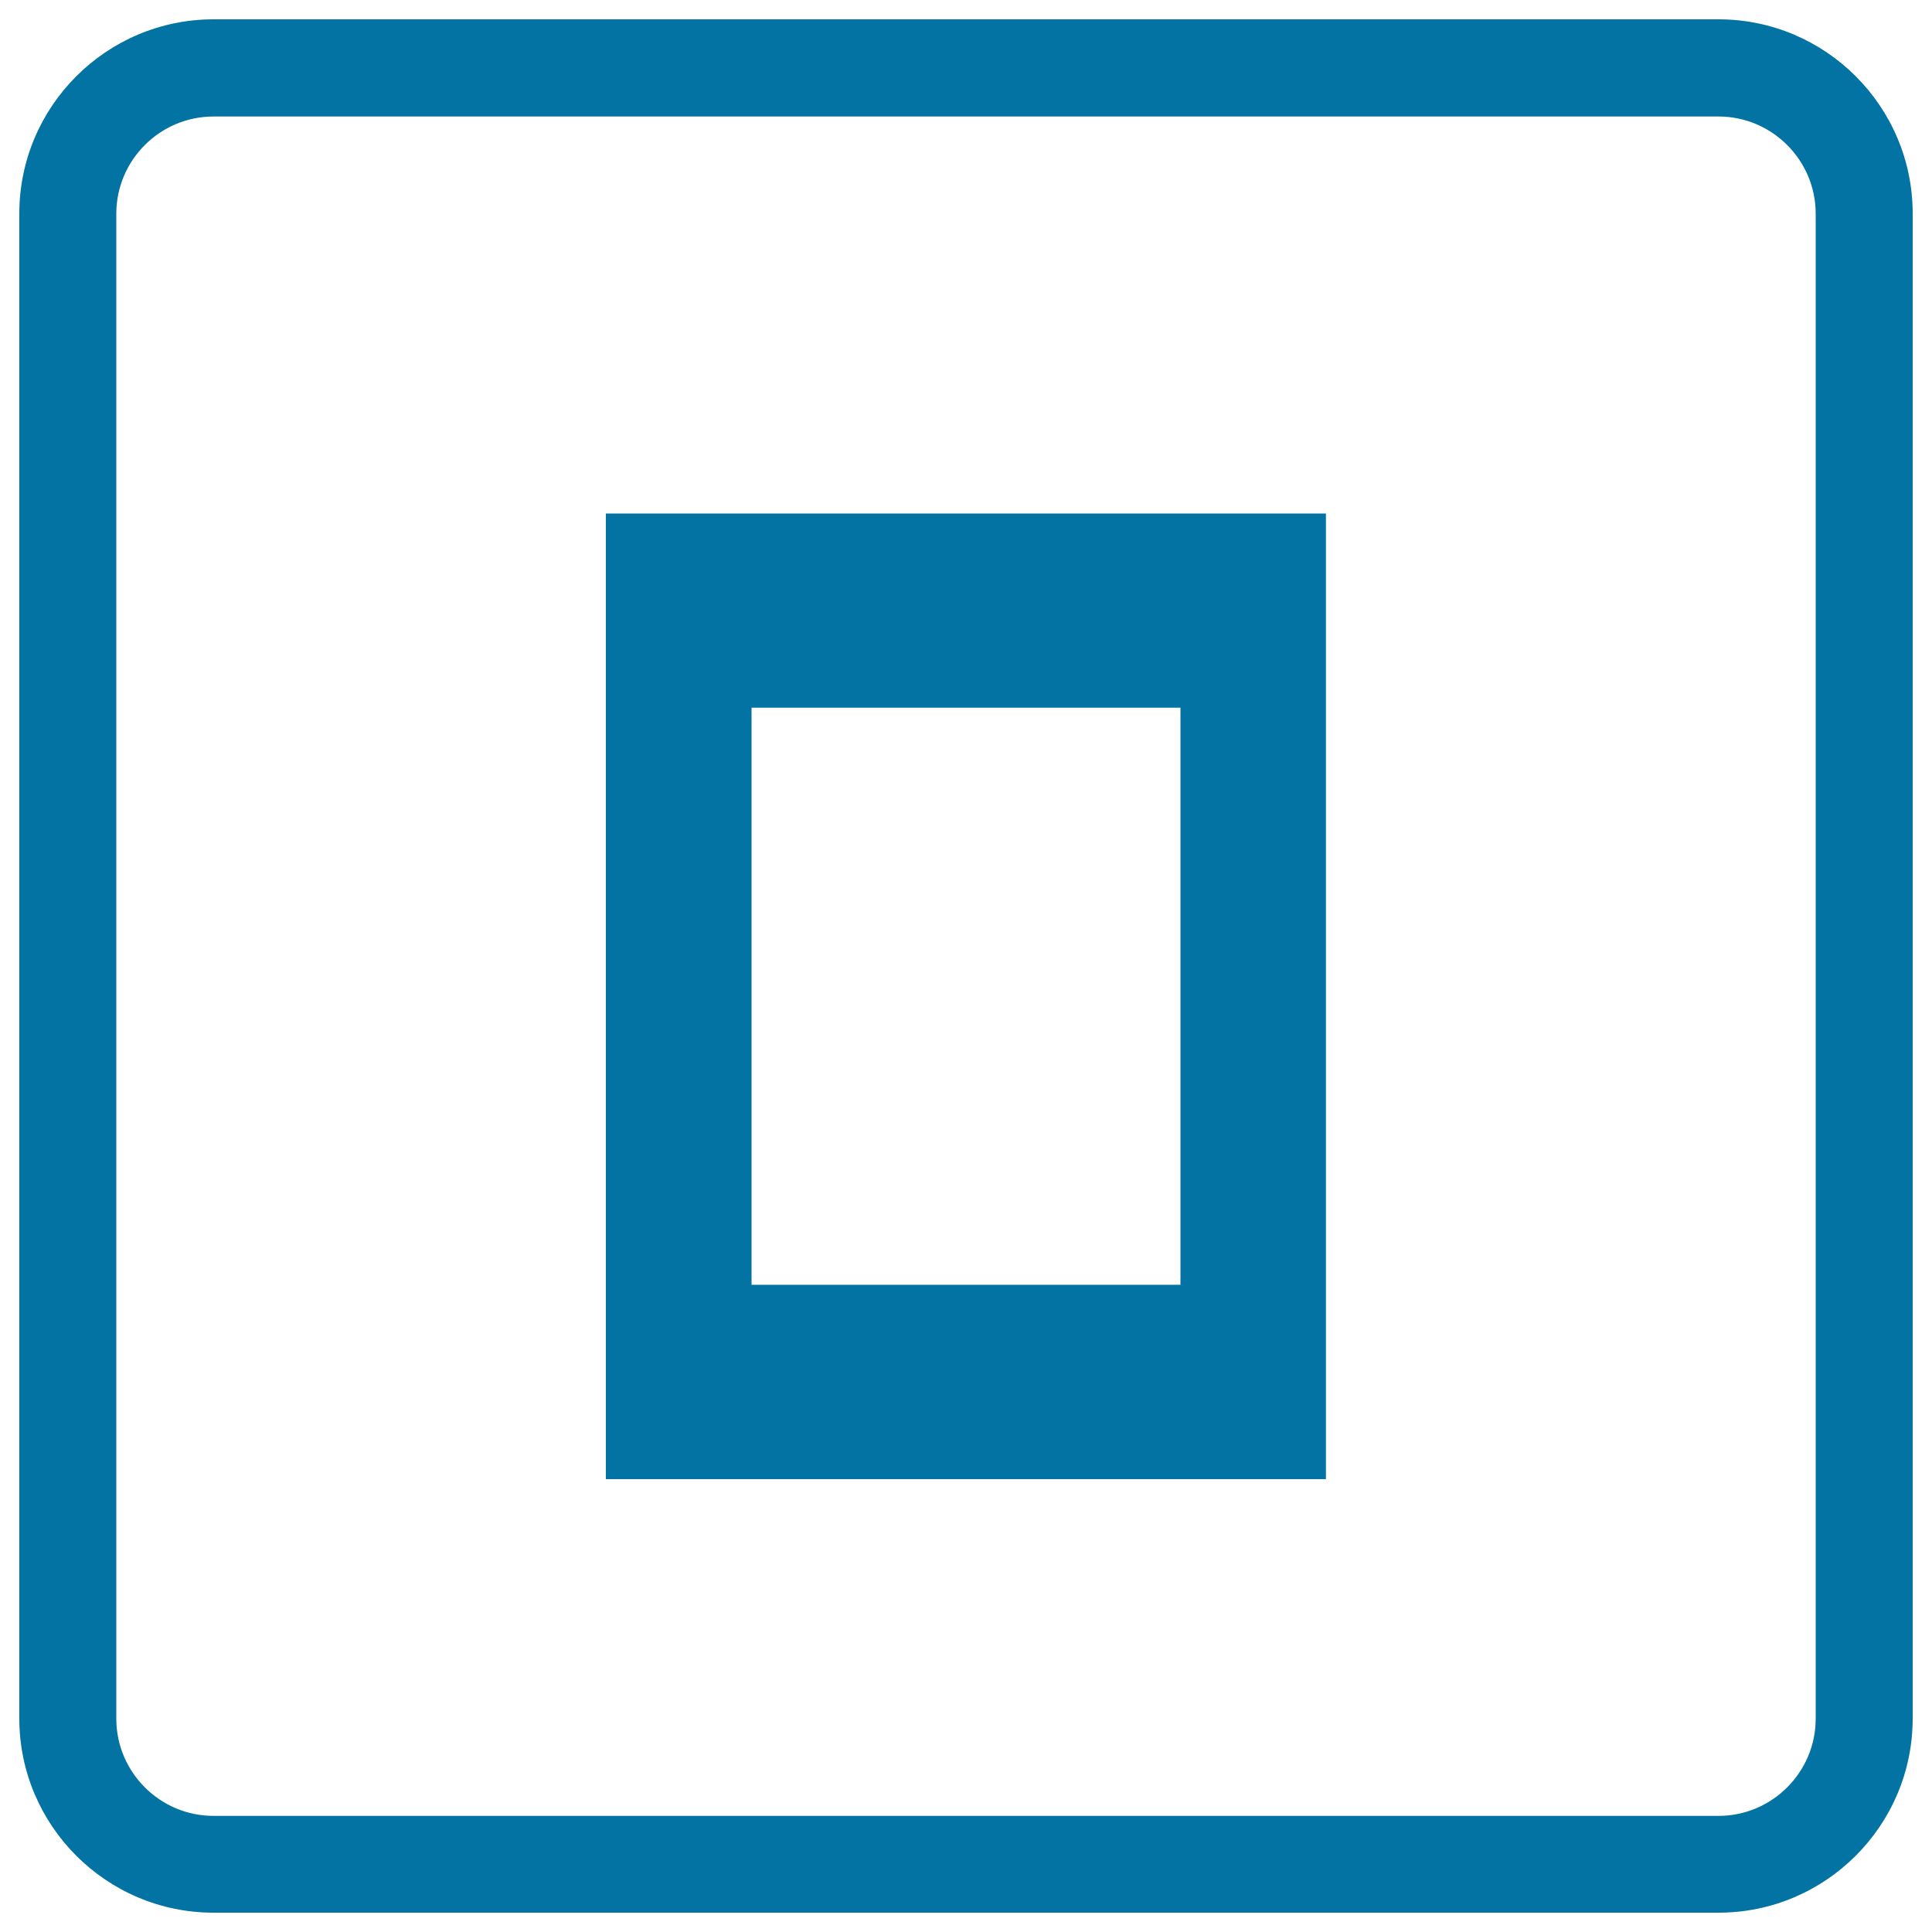
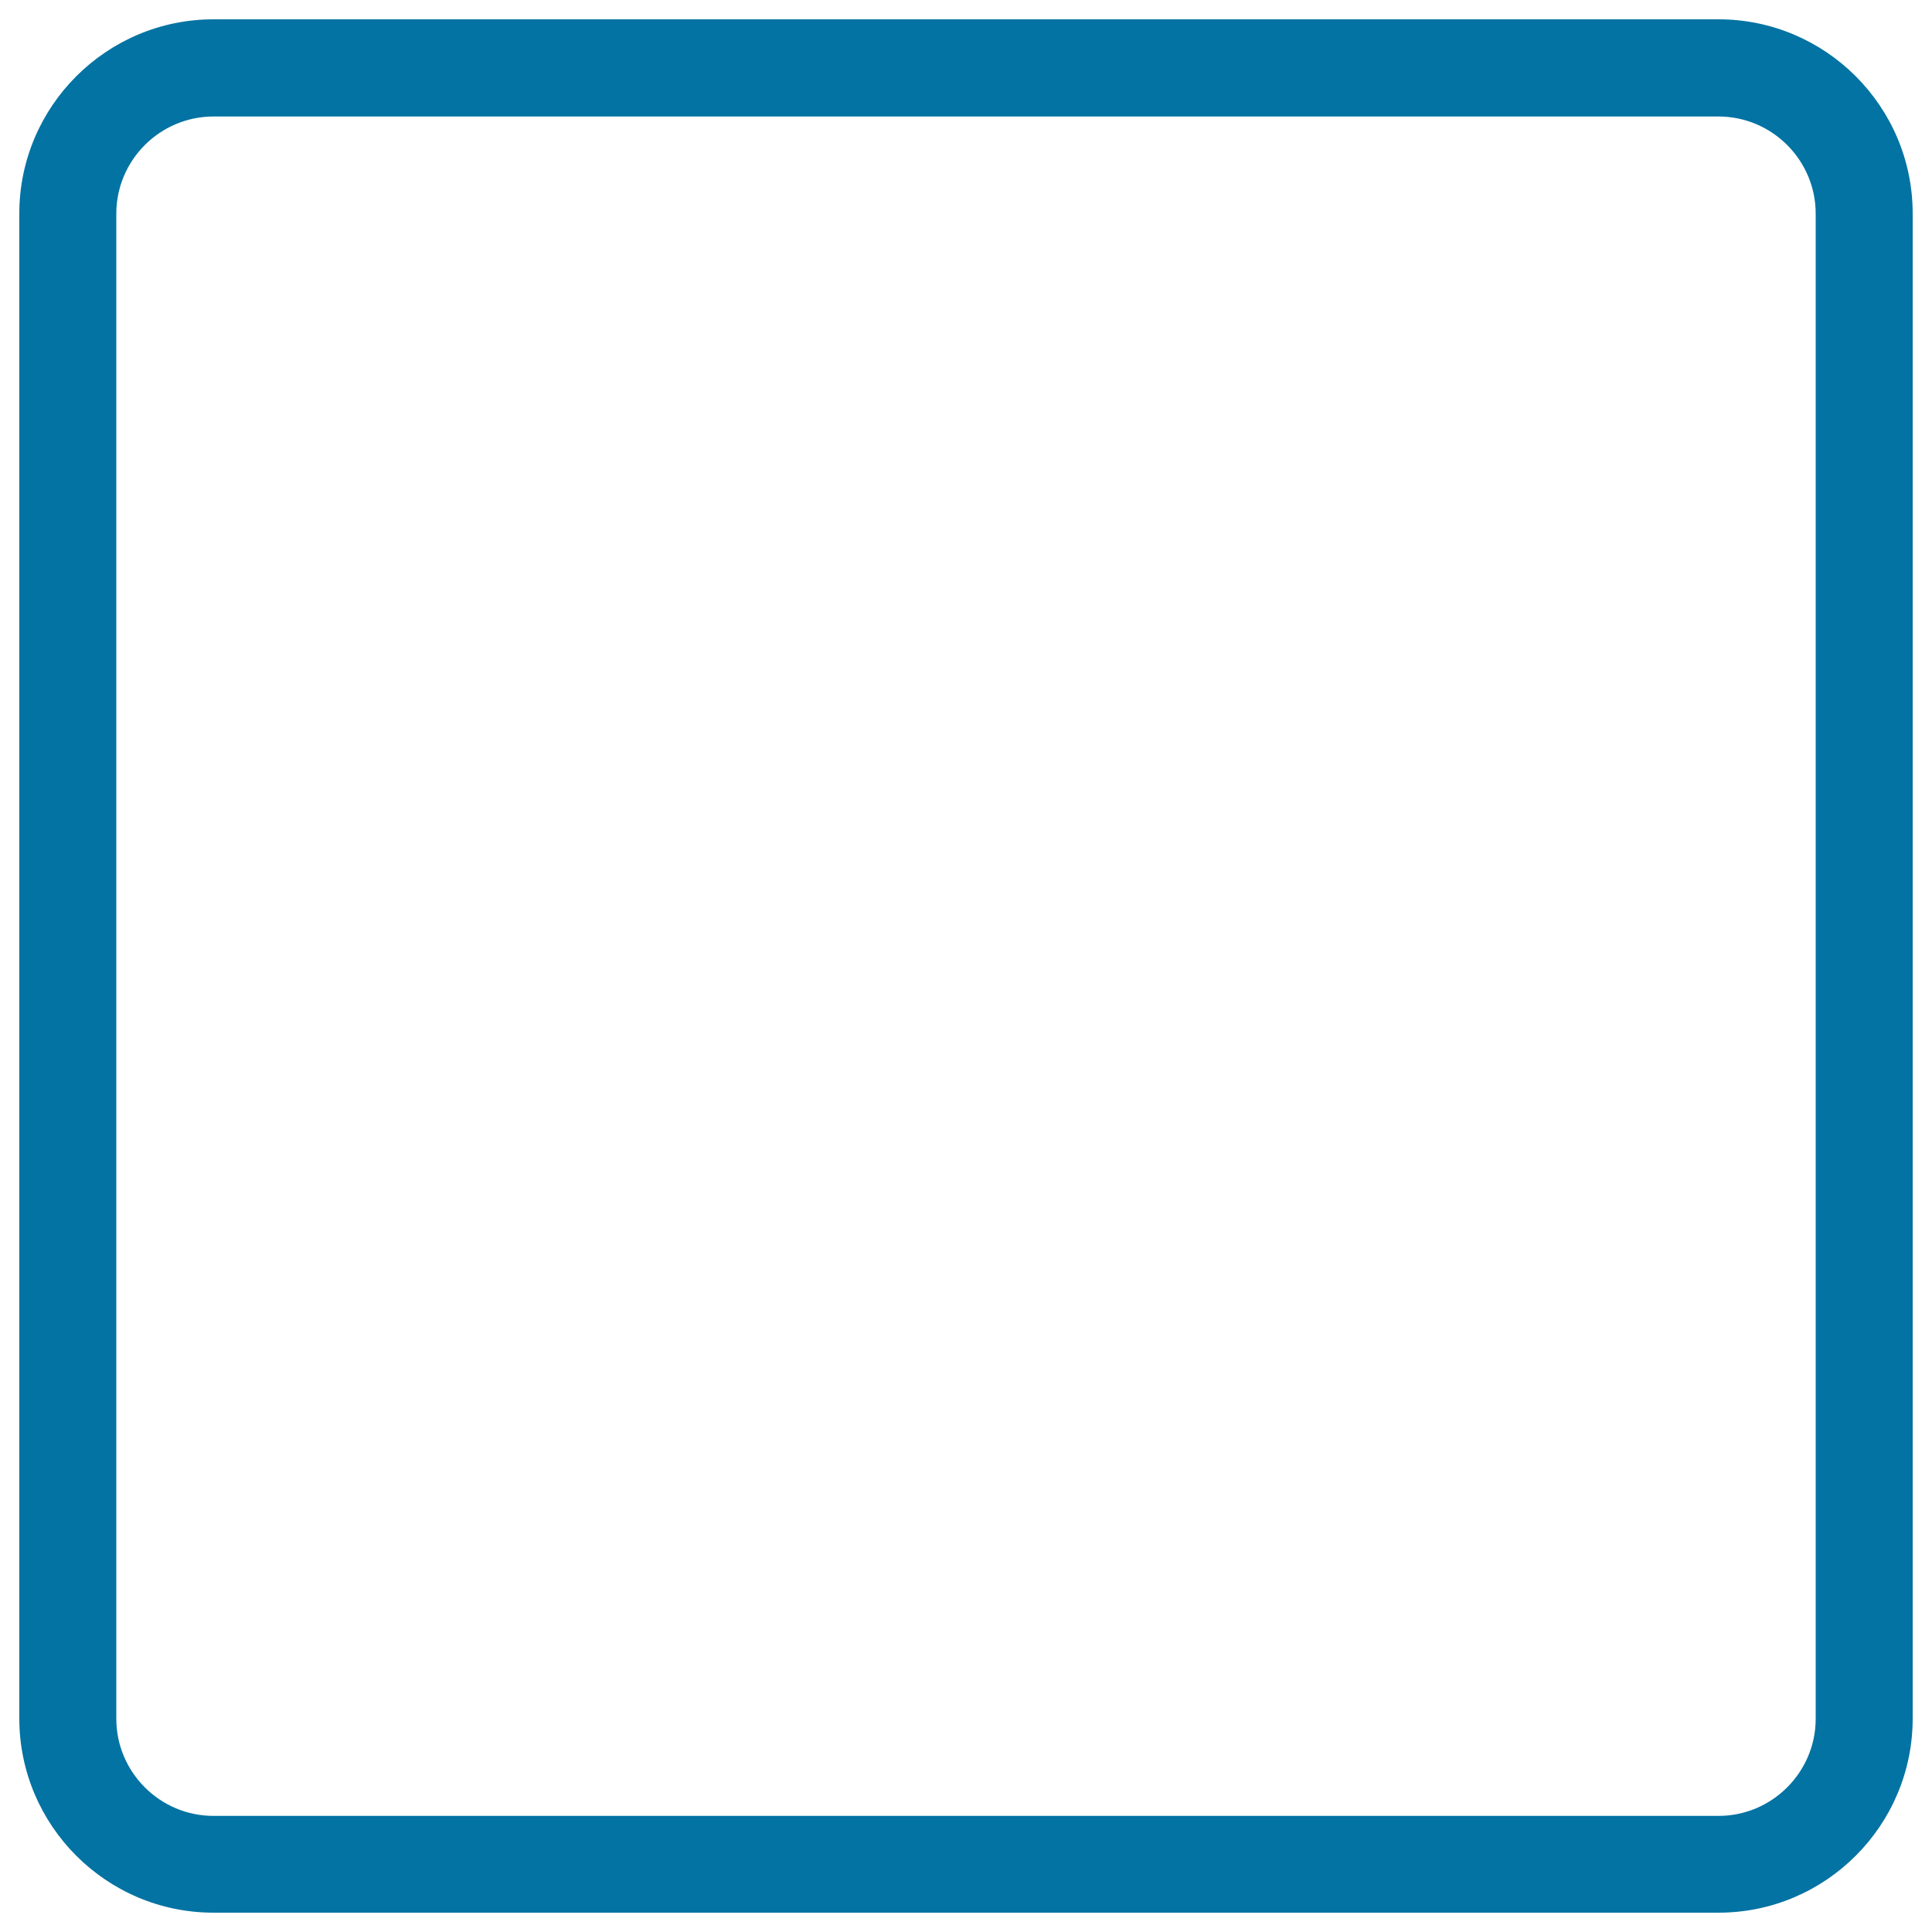
<svg xmlns="http://www.w3.org/2000/svg" viewBox="0 0 1000 1000" style="fill:#0273a2">
  <title>Rectangle Outline In Square Button SVG icon</title>
  <g>
    <g>
      <path d="M889.5,990h-779C55.1,990,10,944.9,10,889.5v-779C10,55.1,55.1,10,110.5,10h779C944.9,10,990,55.1,990,110.5v779C990,944.9,944.9,990,889.5,990z M110.5,60.3c-27.7,0-50.3,22.6-50.3,50.3v779c0,27.7,22.6,50.3,50.3,50.3h779c27.7,0,50.3-22.6,50.3-50.3v-779c0-27.7-22.6-50.3-50.3-50.3H110.5z" />
-       <path d="M686.4,265.8H313.6v499.8h372.7V265.8L686.4,265.8z M389,665V366.3H611V665H389z" />
    </g>
  </g>
</svg>